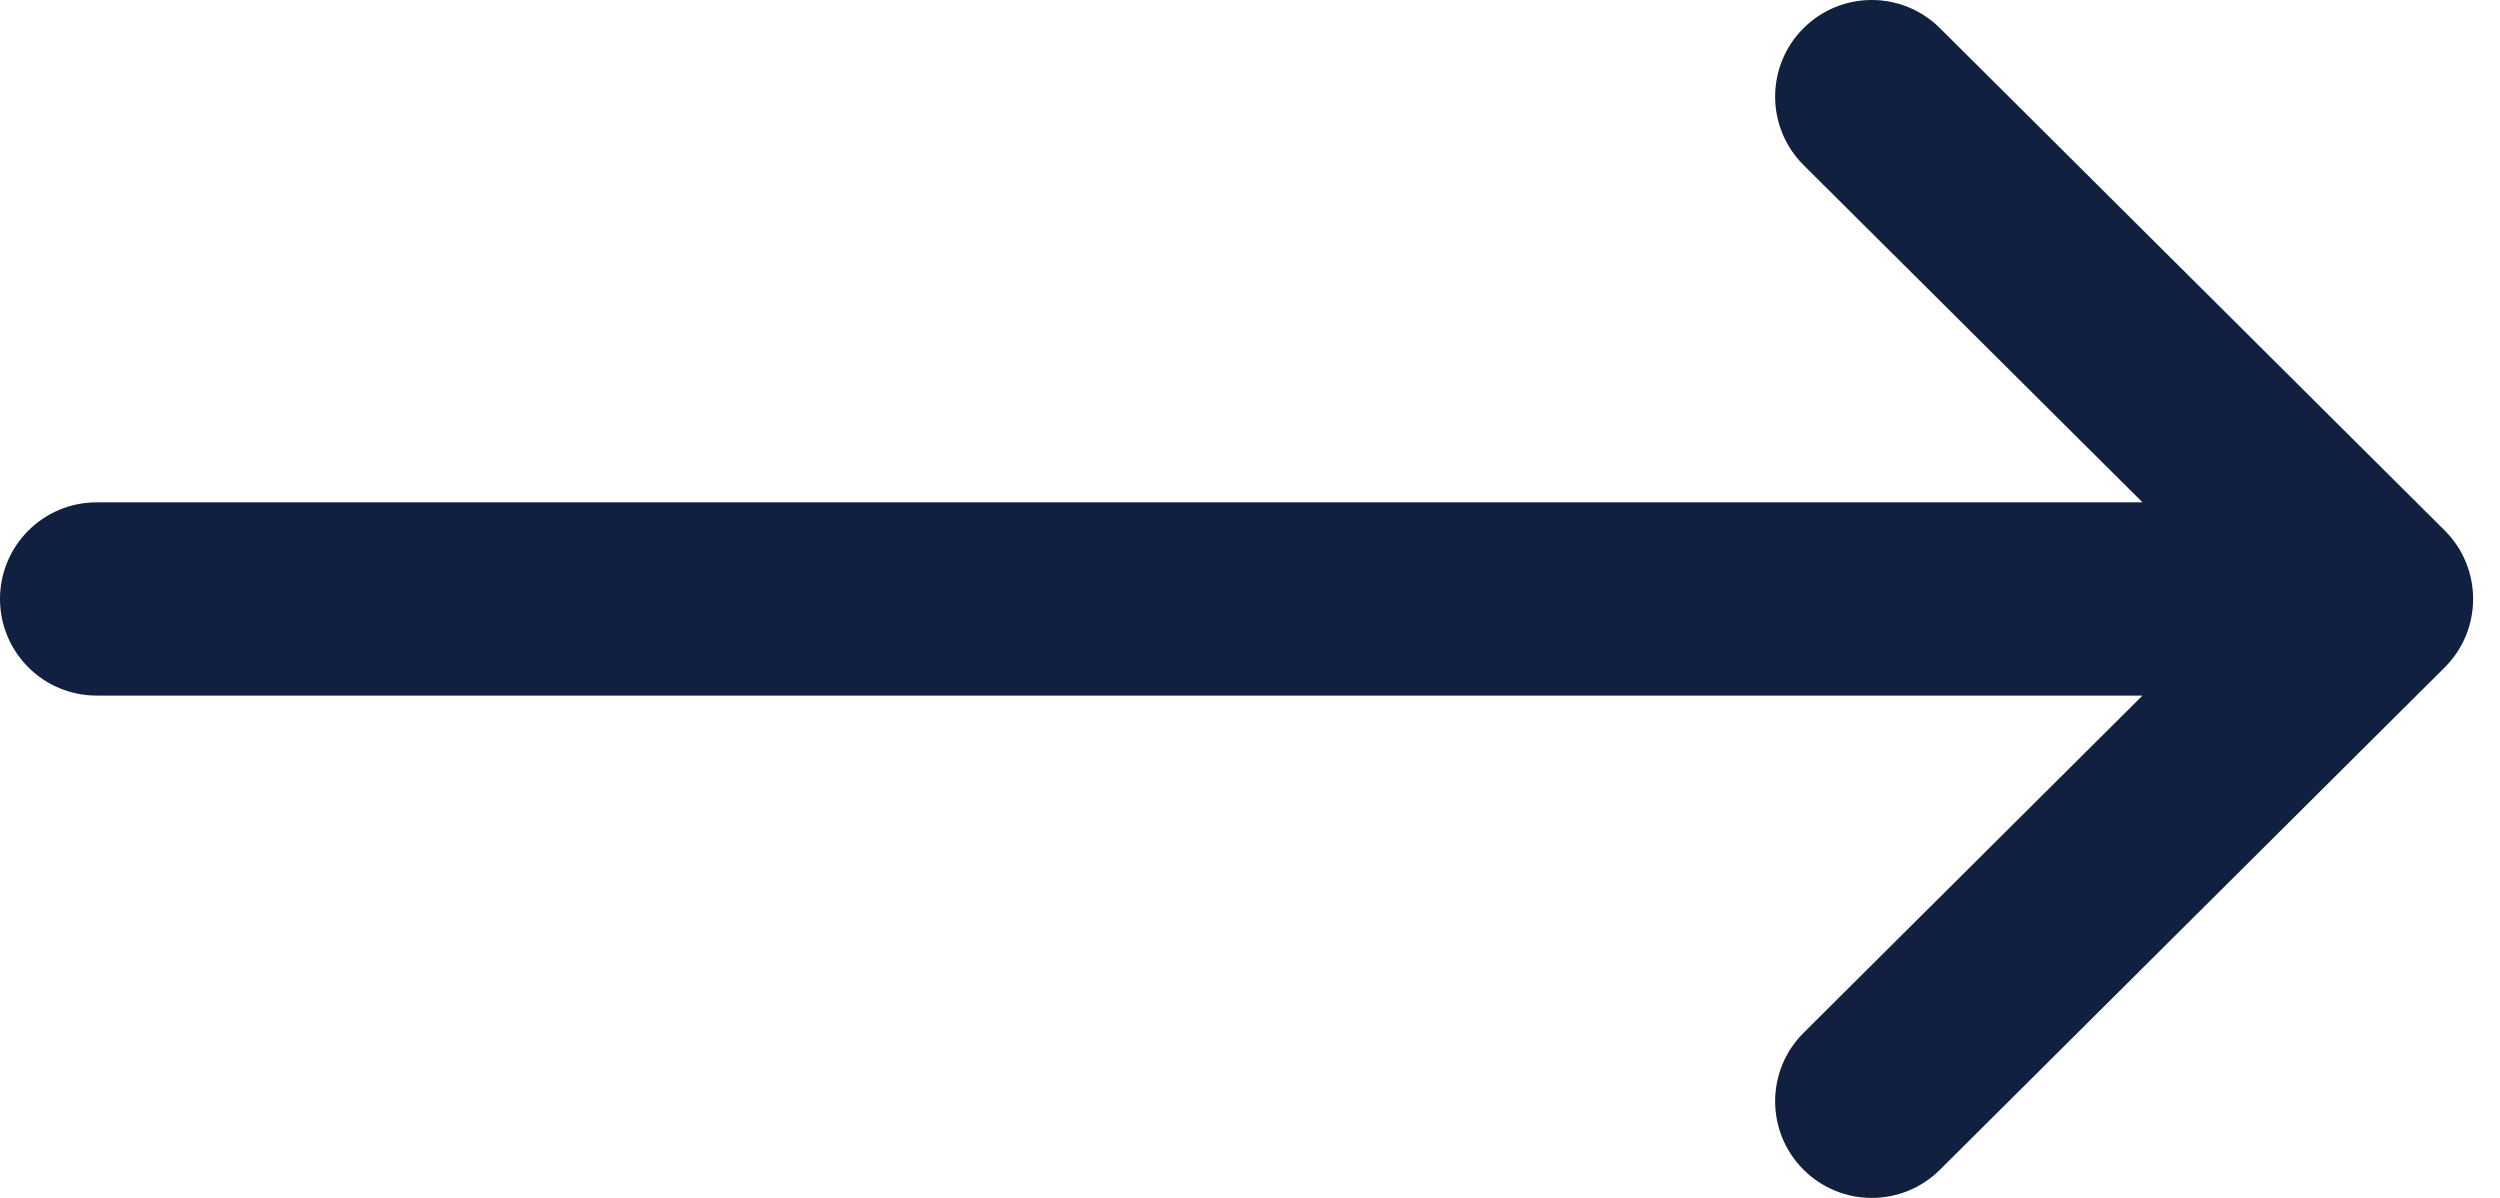
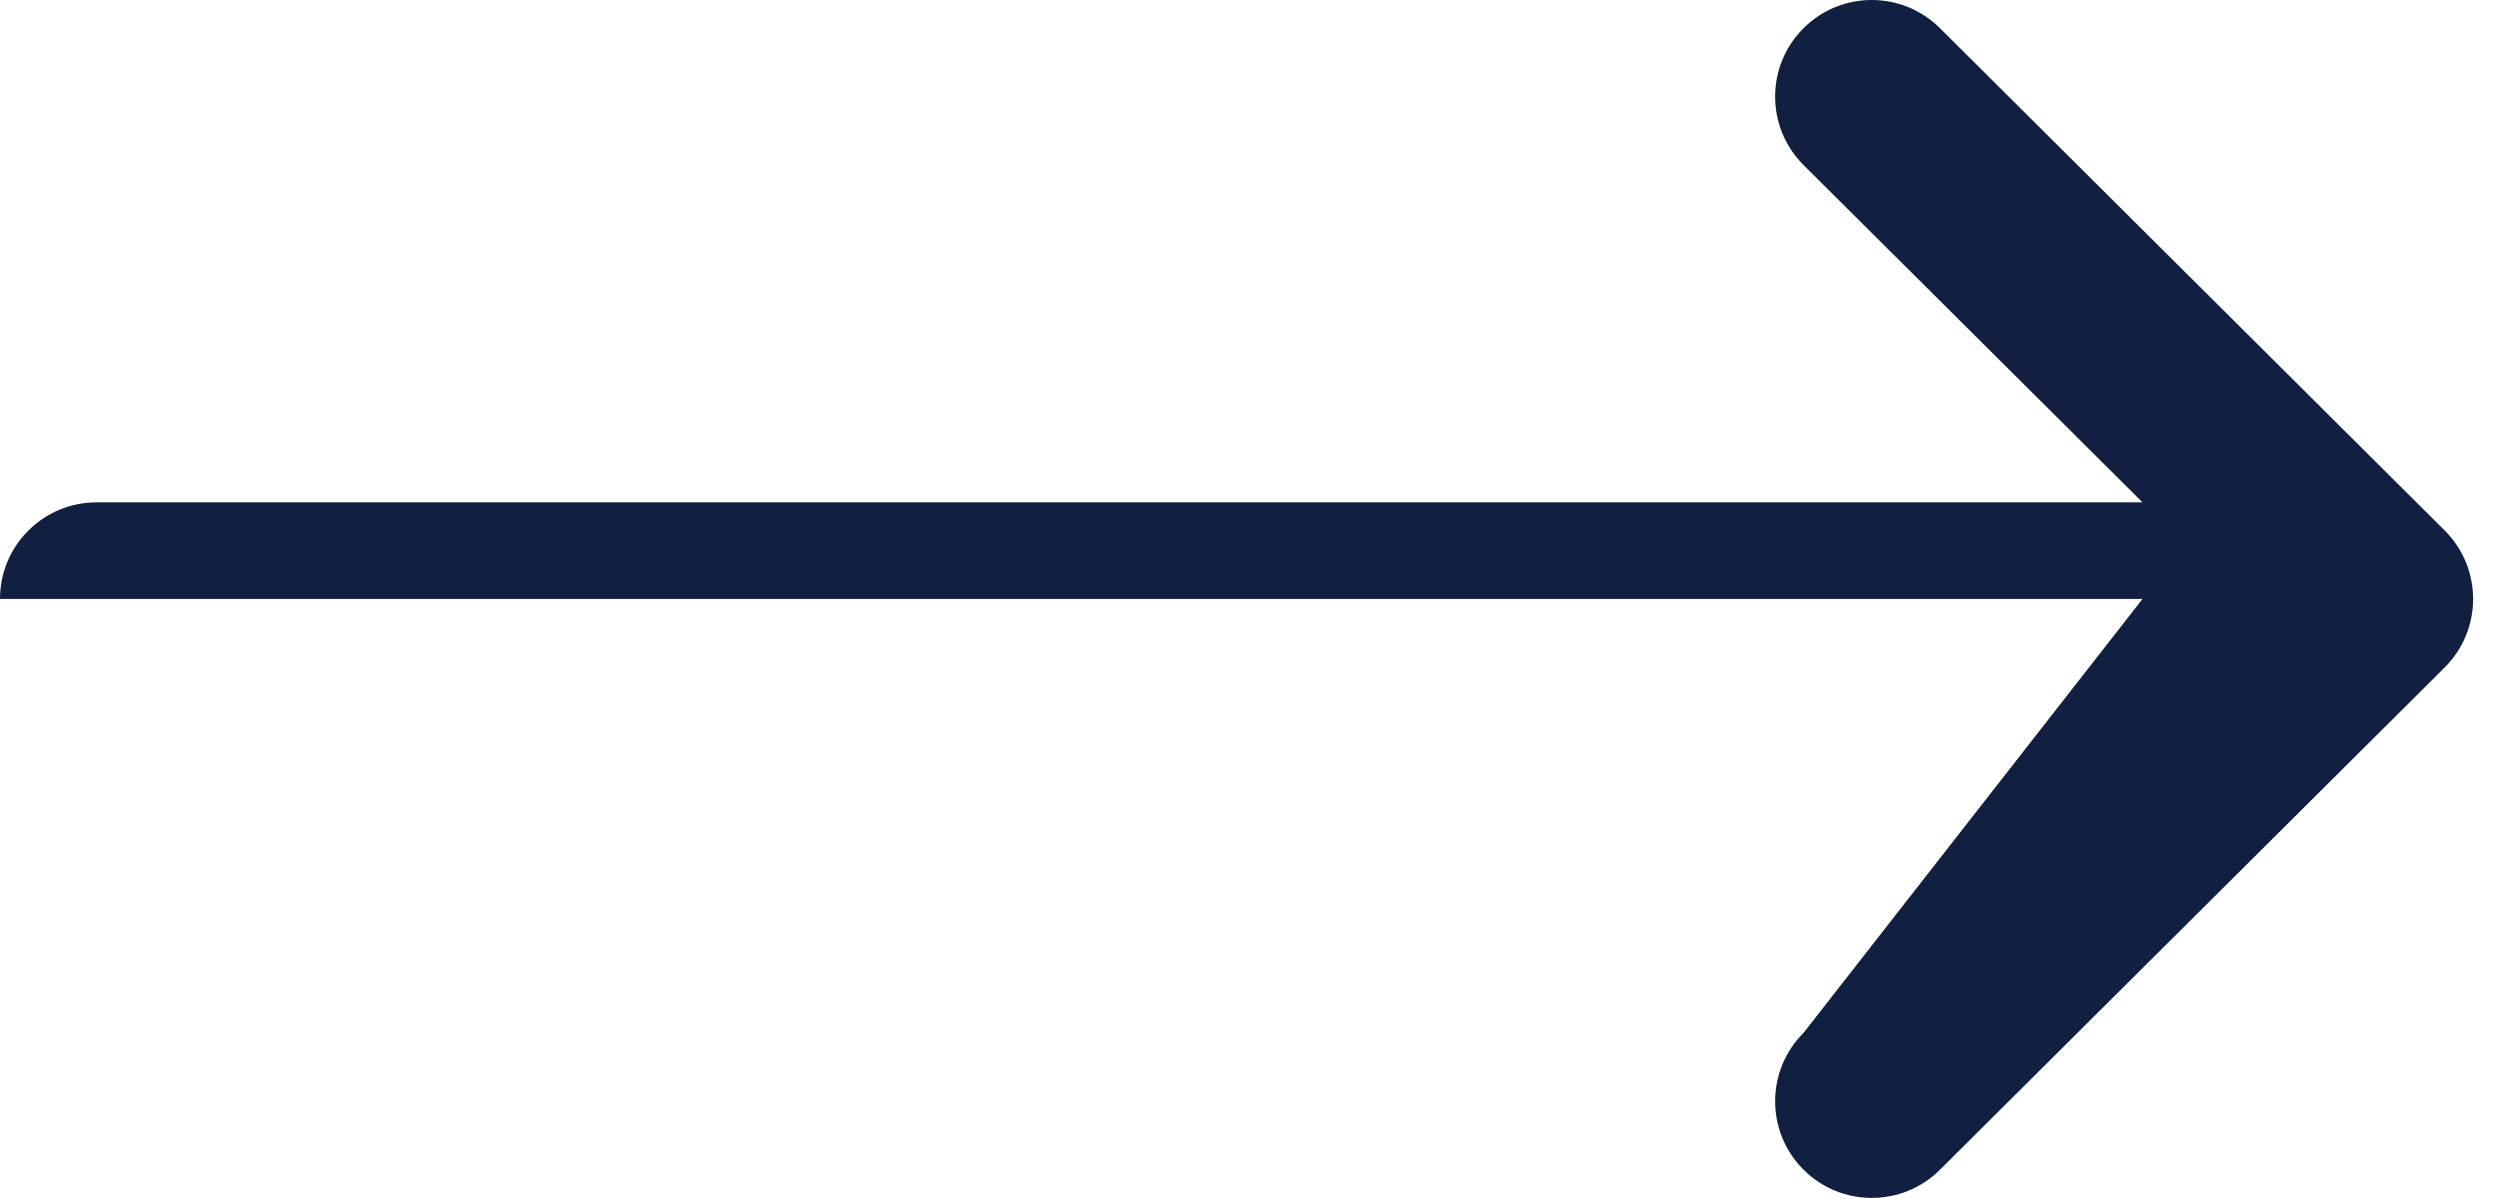
<svg xmlns="http://www.w3.org/2000/svg" width="48" height="23" viewBox="0 0 48 23" fill="none">
-   <path d="M46.94 10.187C46.939 10.187 46.939 10.186 46.938 10.185L37.246 0.54C36.52 -0.182 35.346 -0.18 34.623 0.546C33.9 1.272 33.903 2.447 34.629 3.17L41.136 9.645H1.855C0.83 9.645 0 10.476 0 11.5C0 12.524 0.83 13.355 1.855 13.355H41.136L34.629 19.83C33.903 20.553 33.9 21.727 34.623 22.453C35.346 23.18 36.52 23.182 37.246 22.46L46.938 12.815C46.939 12.814 46.939 12.813 46.94 12.813C47.666 12.088 47.664 10.91 46.94 10.187Z" fill="#112040" />
+   <path d="M46.94 10.187C46.939 10.187 46.939 10.186 46.938 10.185L37.246 0.54C36.52 -0.182 35.346 -0.18 34.623 0.546C33.9 1.272 33.903 2.447 34.629 3.17L41.136 9.645H1.855C0.83 9.645 0 10.476 0 11.5H41.136L34.629 19.83C33.903 20.553 33.9 21.727 34.623 22.453C35.346 23.18 36.52 23.182 37.246 22.46L46.938 12.815C46.939 12.814 46.939 12.813 46.94 12.813C47.666 12.088 47.664 10.91 46.94 10.187Z" fill="#112040" />
</svg>